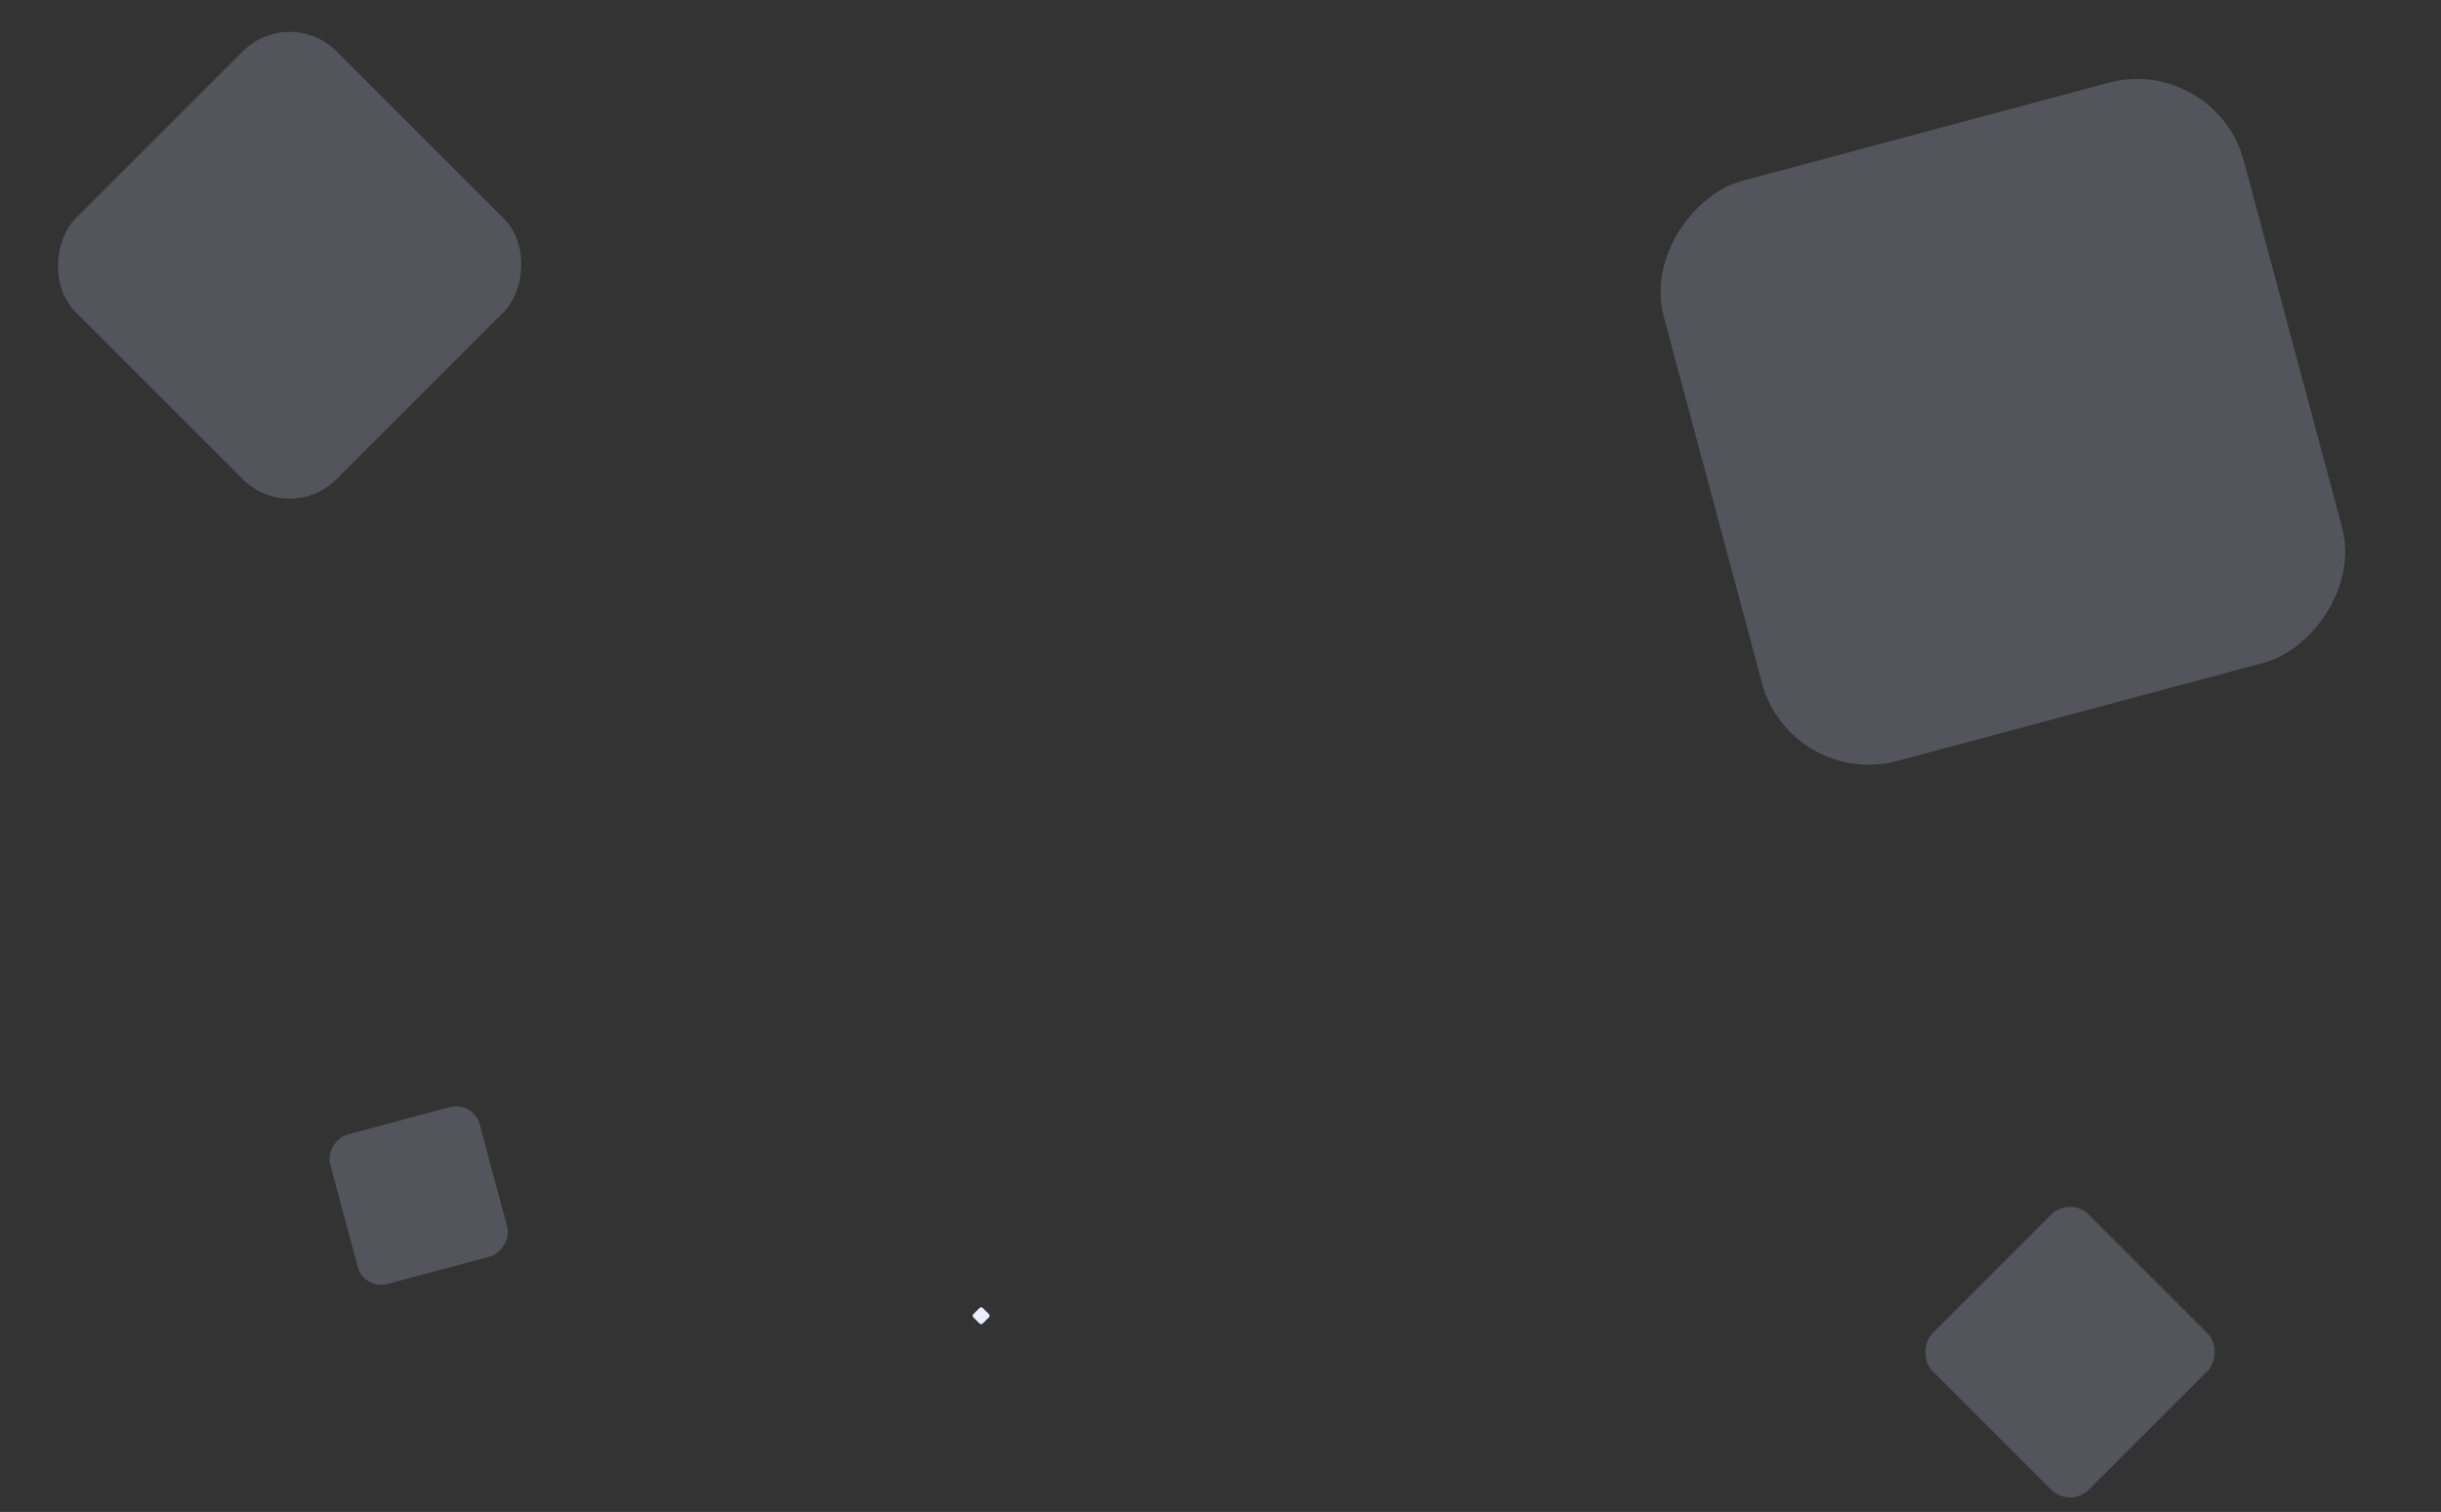
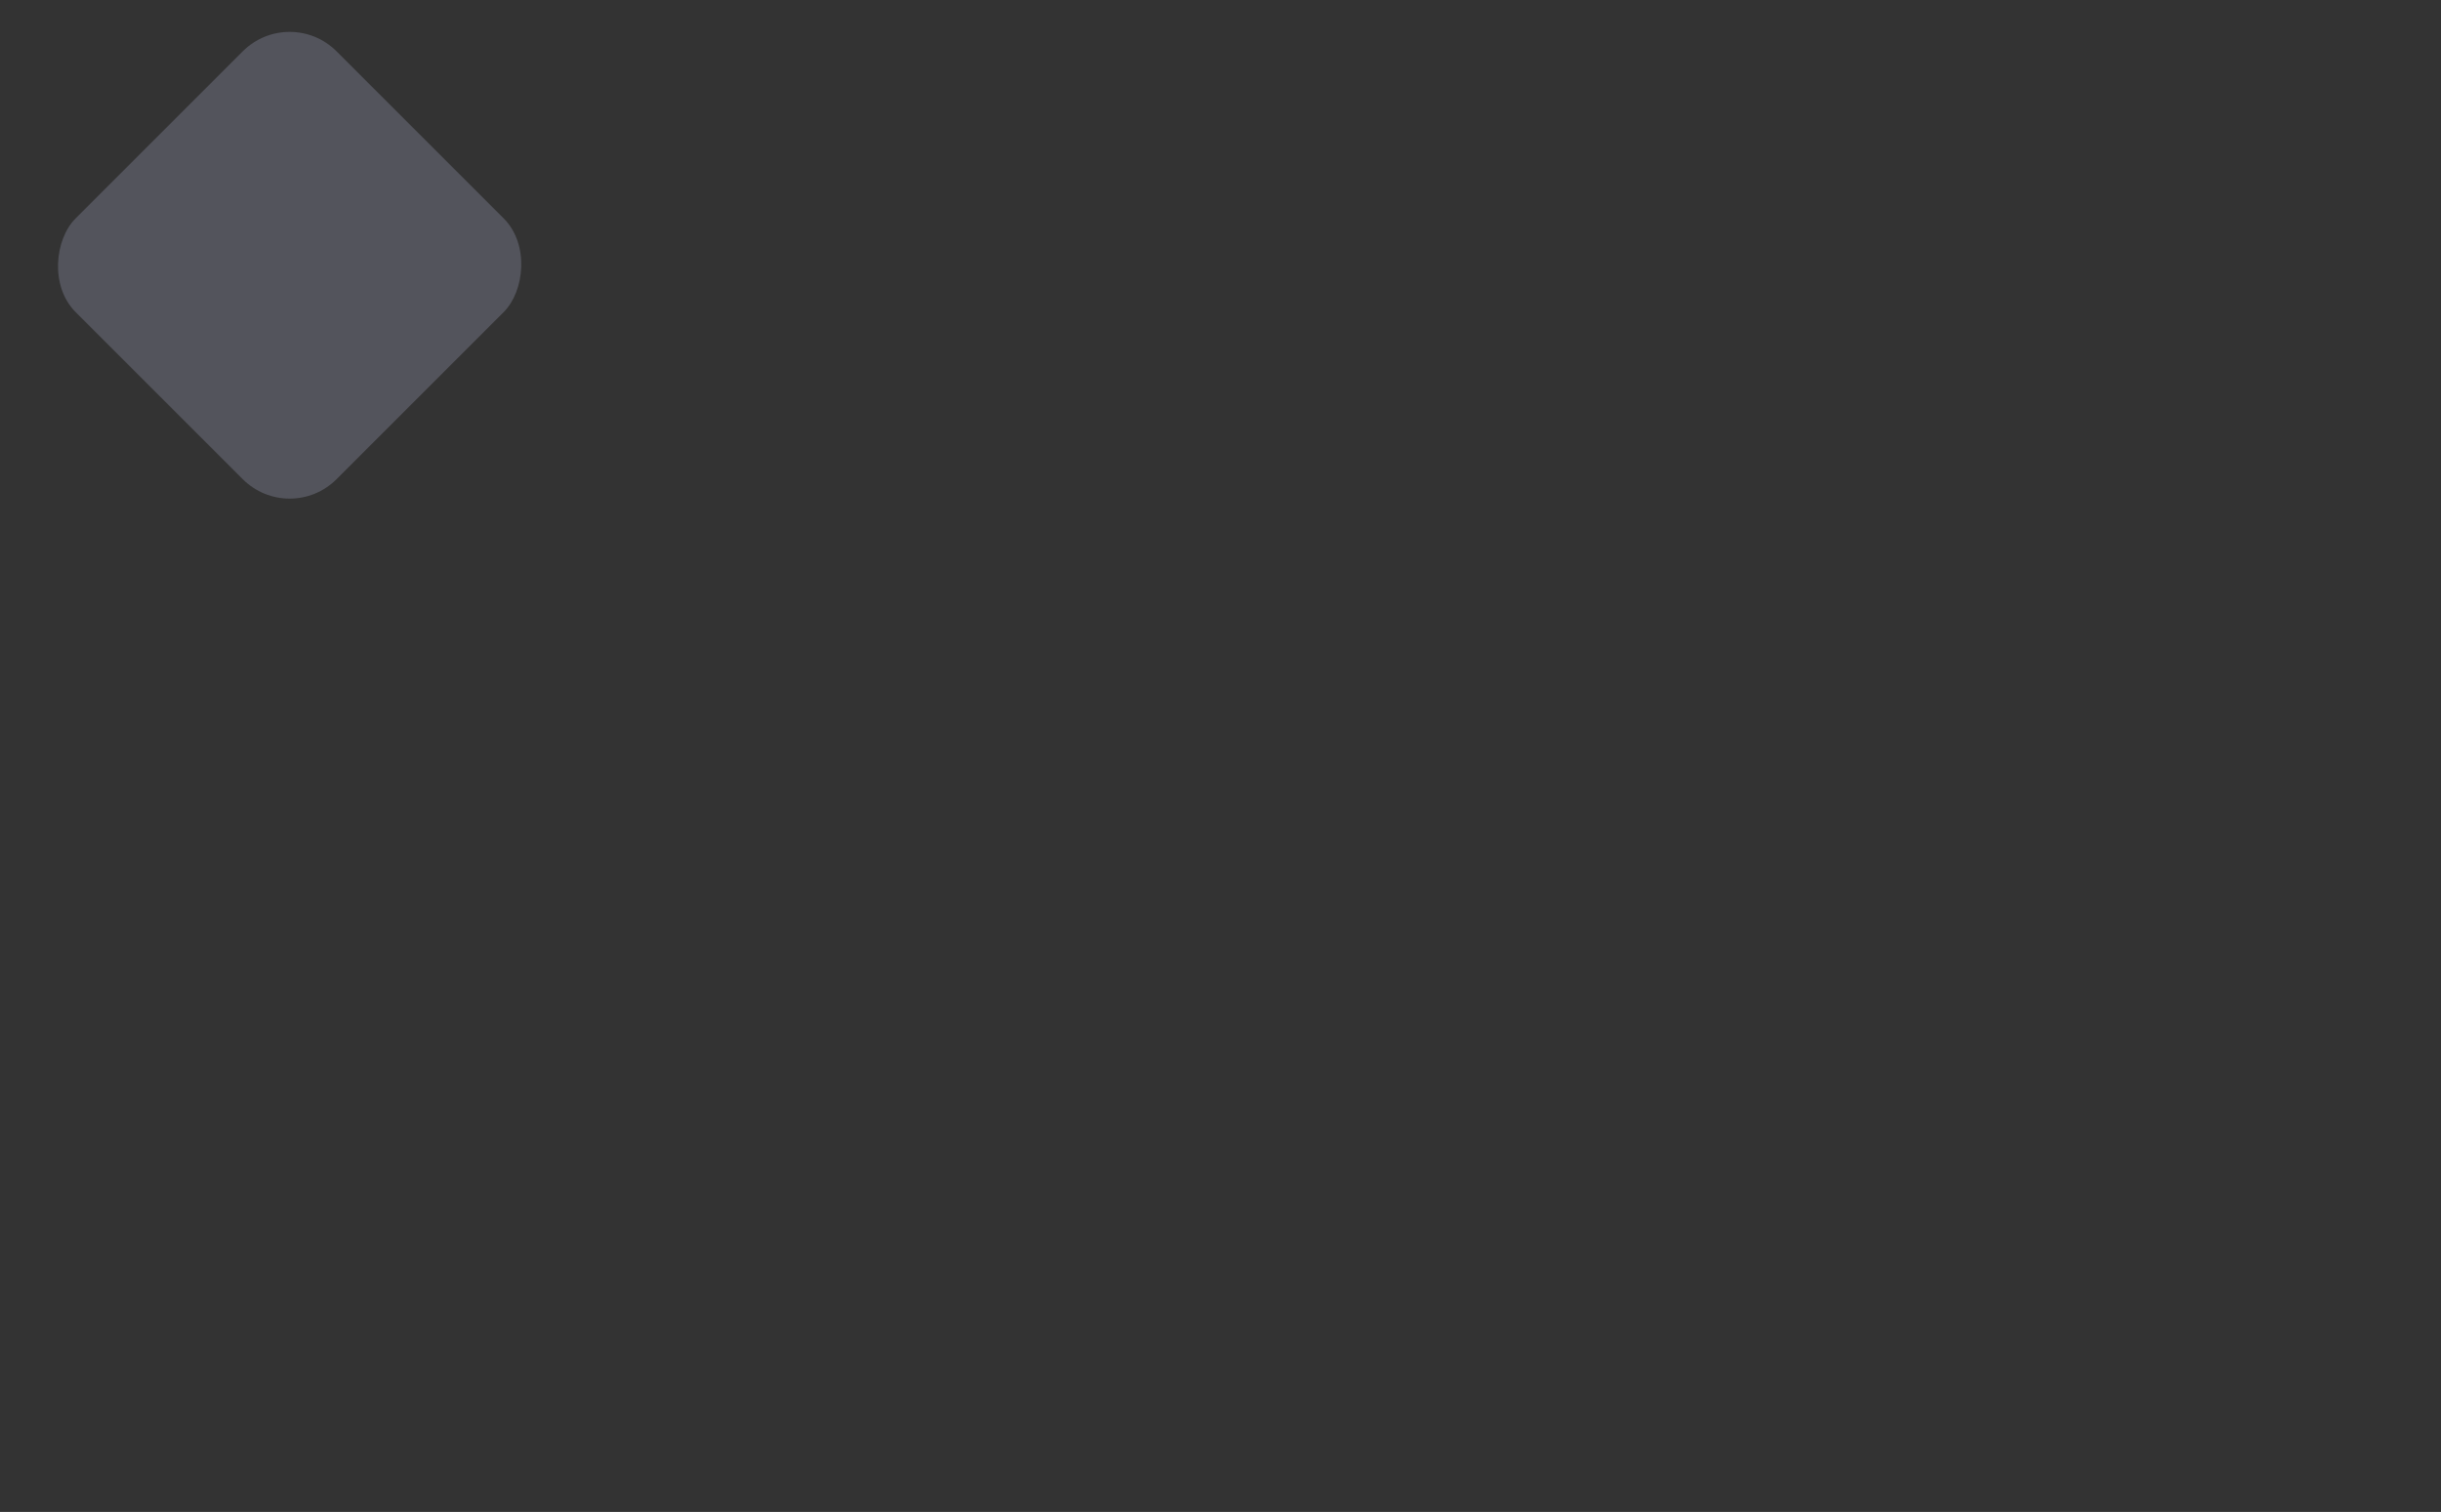
<svg xmlns="http://www.w3.org/2000/svg" width="2208" height="1368" viewBox="0 0 2208 1368" fill="none">
  <rect x="0" y="0" width="2208" height="1368" fill="#333333" stroke="none" />
-   <rect x="879" y="1190.49" width="12" height="12" rx="2" transform="rotate(-45 879 1190.49)" fill="#EBEEFF" />
-   <rect x="1872.42" y="1082" width="200" height="200" rx="24" transform="rotate(45 1872.42 1082)" fill="#D2DAFF" fill-opacity="0.2" />
  <rect x="262" y="4" width="333.754" height="333.754" rx="60" transform="rotate(45 262 4)" fill="#D2DAFF" fill-opacity="0.2" />
-   <rect x="428.229" y="996" width="140" height="140" rx="22" transform="rotate(75 428.229 996)" fill="#D2DAFF" fill-opacity="0.2" />
-   <rect x="2003.79" y="49" width="543.297" height="543.297" rx="100" transform="rotate(75 2003.79 49)" fill="#D2DAFF" fill-opacity="0.2" />
</svg>